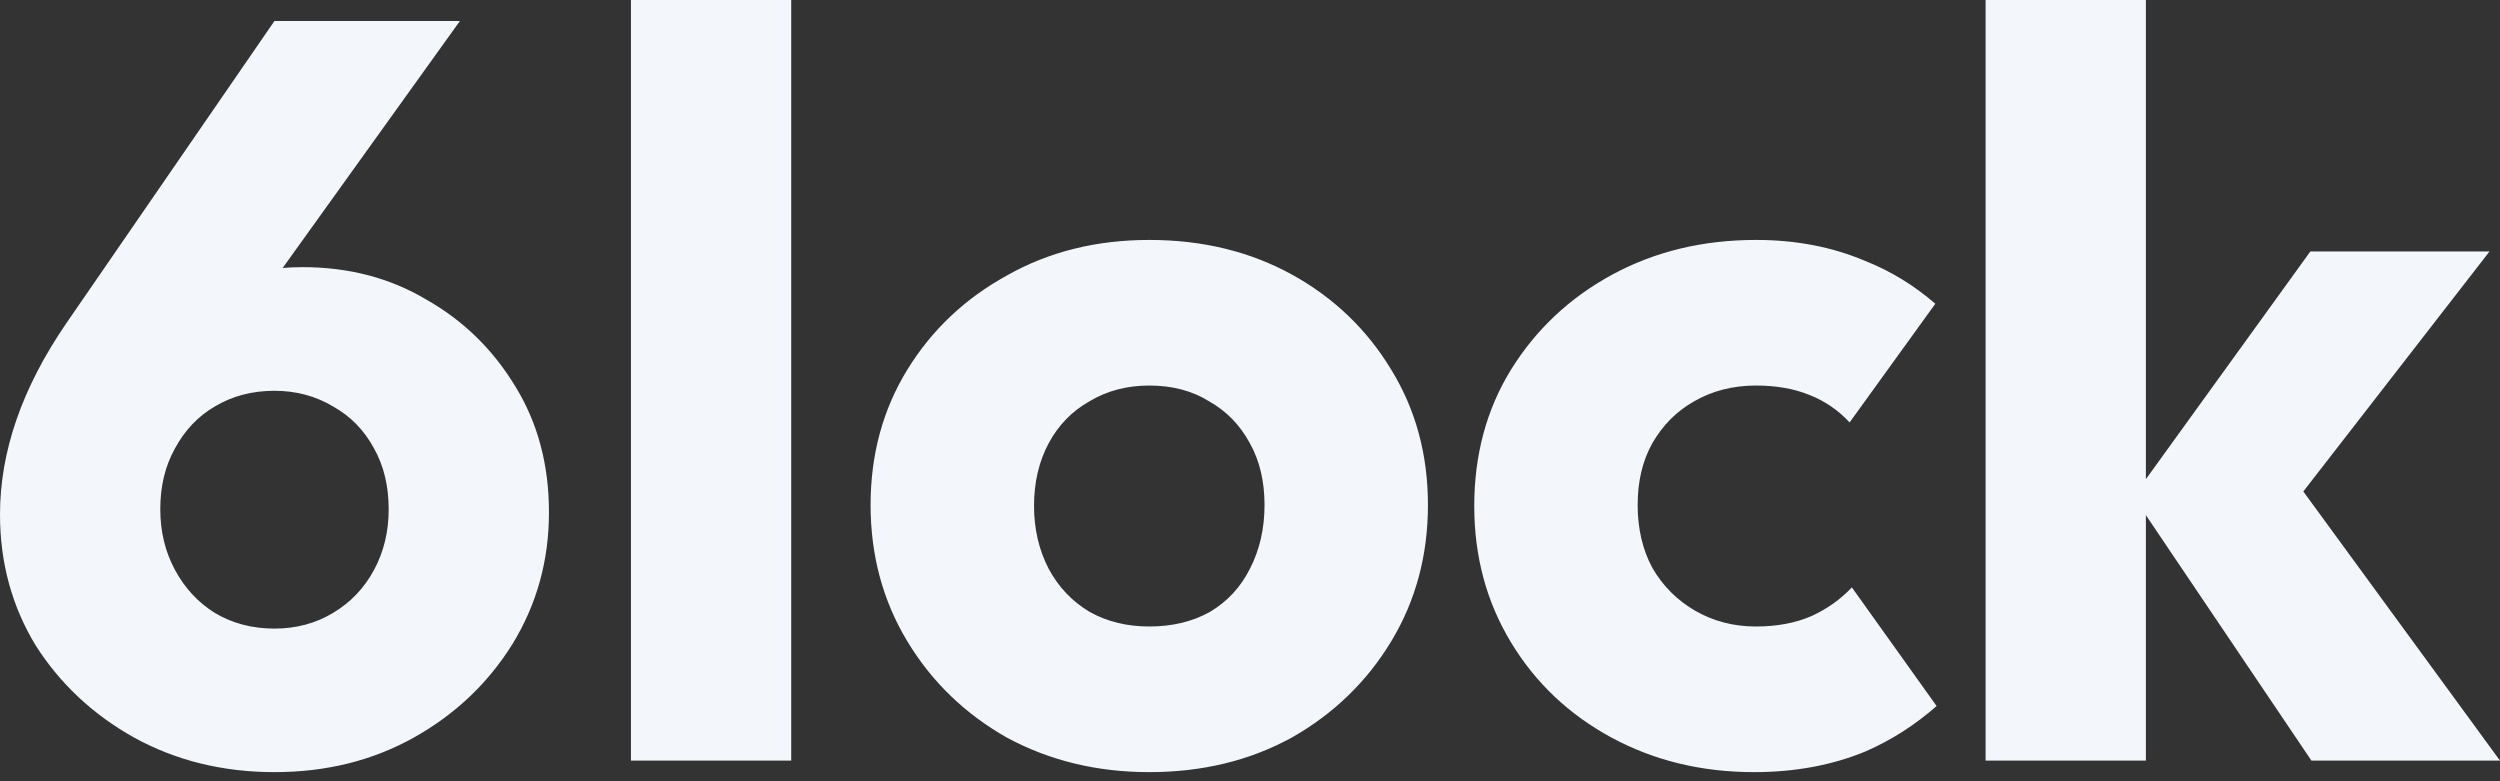
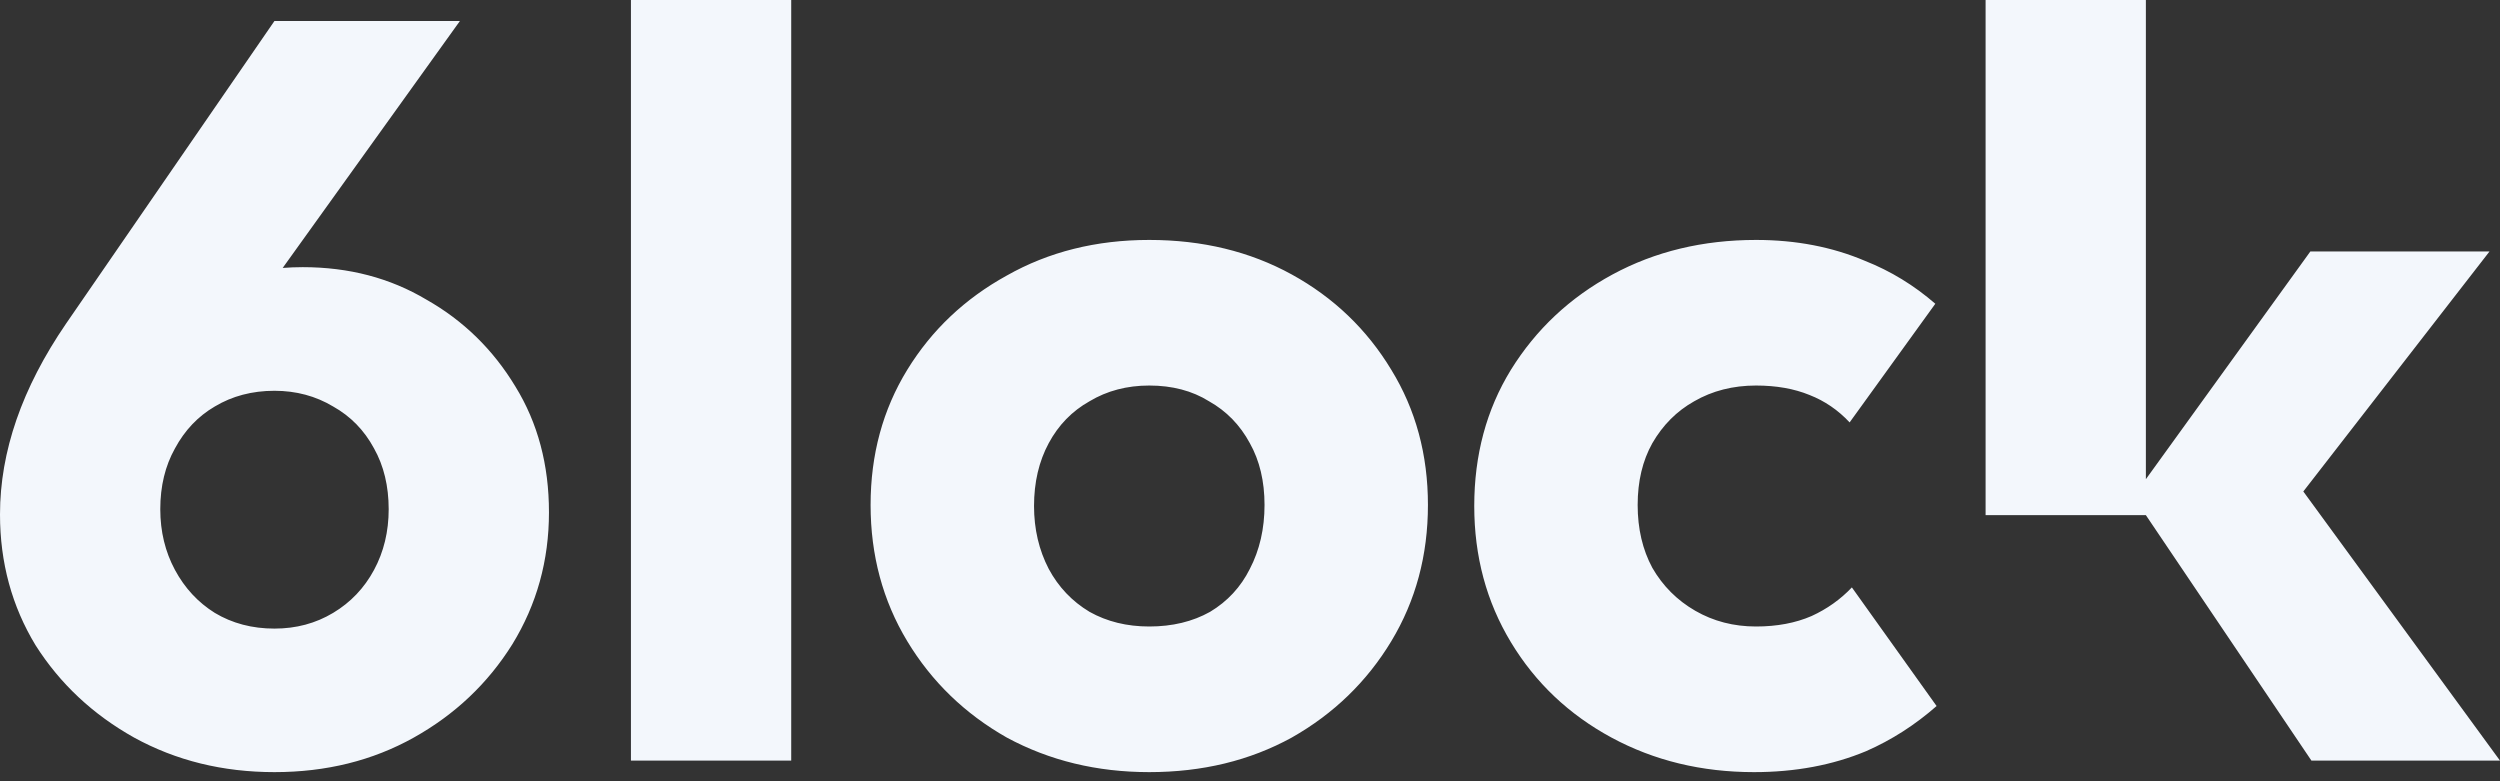
<svg xmlns="http://www.w3.org/2000/svg" width="80" height="25" viewBox="0 0 80 25" fill="none">
  <rect x="0" y="0" width="80" height="25" fill="#333333" stroke="none" />
-   <path d="M9.046 8.574C9.249 8.558 9.464 8.549 9.688 8.549C11.163 8.549 12.482 8.895 13.645 9.588C14.829 10.258 15.779 11.187 16.494 12.371C17.209 13.533 17.567 14.874 17.567 16.394C17.567 17.936 17.176 19.344 16.394 20.618C15.611 21.87 14.561 22.864 13.242 23.602C11.924 24.339 10.437 24.708 8.783 24.708C7.129 24.708 5.632 24.339 4.291 23.602C2.973 22.864 1.922 21.881 1.14 20.651C0.38 19.4 0 18.003 0 16.461C8.45586e-06 14.449 0.704 12.416 2.112 10.359L8.783 0.671H14.718L9.046 8.574ZM36.776 7.678C38.475 7.678 39.995 8.046 41.336 8.783C42.677 9.521 43.739 10.538 44.522 11.834C45.304 13.108 45.694 14.55 45.694 16.159C45.694 17.768 45.304 19.221 44.522 20.518C43.739 21.814 42.677 22.842 41.336 23.602C39.995 24.339 38.475 24.708 36.776 24.708C35.1 24.708 33.581 24.339 32.218 23.602C30.877 22.842 29.814 21.814 29.032 20.518C28.25 19.221 27.859 17.768 27.859 16.159C27.859 14.55 28.25 13.108 29.032 11.834C29.814 10.56 30.877 9.555 32.218 8.817C33.559 8.058 35.078 7.678 36.776 7.678ZM56.193 7.678C57.467 7.678 58.63 7.901 59.681 8.348C60.503 8.673 61.252 9.132 61.93 9.72L59.188 13.517C58.82 13.123 58.392 12.83 57.903 12.639C57.412 12.438 56.841 12.337 56.193 12.337C55.456 12.337 54.797 12.505 54.216 12.84C53.657 13.153 53.21 13.601 52.875 14.182C52.562 14.74 52.405 15.399 52.405 16.159C52.405 16.919 52.562 17.59 52.875 18.171C53.21 18.752 53.668 19.21 54.249 19.545C54.83 19.88 55.478 20.048 56.193 20.048C56.864 20.048 57.457 19.936 57.971 19.713C58.468 19.485 58.897 19.179 59.26 18.797L61.971 22.593C61.283 23.197 60.532 23.68 59.714 24.038C58.641 24.485 57.445 24.708 56.127 24.708C54.451 24.708 52.931 24.339 51.567 23.602C50.204 22.864 49.131 21.847 48.349 20.551C47.566 19.255 47.176 17.802 47.176 16.192C47.176 14.561 47.566 13.108 48.349 11.834C49.153 10.538 50.237 9.521 51.601 8.783C52.964 8.046 54.495 7.678 56.193 7.678ZM25.319 24.34H20.19V0H25.319V24.34ZM68.668 15.334L73.932 8.046H79.665L73.706 15.727L80 24.34H73.966L68.668 16.485V24.34H63.539V0H68.668V15.334ZM8.783 12.505C8.068 12.505 7.432 12.673 6.873 13.008C6.337 13.321 5.912 13.768 5.599 14.349C5.286 14.907 5.129 15.556 5.129 16.293C5.129 17.008 5.286 17.657 5.599 18.238C5.912 18.819 6.337 19.277 6.873 19.612C7.432 19.947 8.068 20.115 8.783 20.115C9.476 20.115 10.102 19.948 10.661 19.612C11.22 19.277 11.656 18.819 11.969 18.238C12.282 17.657 12.438 17.008 12.438 16.293C12.437 15.556 12.282 14.907 11.969 14.349C11.656 13.768 11.22 13.321 10.661 13.008C10.102 12.673 9.476 12.505 8.783 12.505ZM36.776 12.337C36.062 12.337 35.425 12.505 34.866 12.84C34.307 13.153 33.871 13.601 33.559 14.182C33.246 14.763 33.089 15.433 33.089 16.192C33.089 16.93 33.246 17.601 33.559 18.204C33.871 18.785 34.307 19.244 34.866 19.579C35.425 19.892 36.062 20.048 36.776 20.048C37.514 20.048 38.163 19.892 38.722 19.579C39.28 19.244 39.705 18.785 39.995 18.204C40.308 17.601 40.465 16.919 40.465 16.159C40.465 15.399 40.308 14.74 39.995 14.182C39.682 13.601 39.246 13.153 38.688 12.84C38.151 12.505 37.514 12.337 36.776 12.337Z" fill="#F3F7FC" />
+   <path d="M9.046 8.574C9.249 8.558 9.464 8.549 9.688 8.549C11.163 8.549 12.482 8.895 13.645 9.588C14.829 10.258 15.779 11.187 16.494 12.371C17.209 13.533 17.567 14.874 17.567 16.394C17.567 17.936 17.176 19.344 16.394 20.618C15.611 21.87 14.561 22.864 13.242 23.602C11.924 24.339 10.437 24.708 8.783 24.708C7.129 24.708 5.632 24.339 4.291 23.602C2.973 22.864 1.922 21.881 1.14 20.651C0.38 19.4 0 18.003 0 16.461C8.45586e-06 14.449 0.704 12.416 2.112 10.359L8.783 0.671H14.718L9.046 8.574ZM36.776 7.678C38.475 7.678 39.995 8.046 41.336 8.783C42.677 9.521 43.739 10.538 44.522 11.834C45.304 13.108 45.694 14.55 45.694 16.159C45.694 17.768 45.304 19.221 44.522 20.518C43.739 21.814 42.677 22.842 41.336 23.602C39.995 24.339 38.475 24.708 36.776 24.708C35.1 24.708 33.581 24.339 32.218 23.602C30.877 22.842 29.814 21.814 29.032 20.518C28.25 19.221 27.859 17.768 27.859 16.159C27.859 14.55 28.25 13.108 29.032 11.834C29.814 10.56 30.877 9.555 32.218 8.817C33.559 8.058 35.078 7.678 36.776 7.678ZM56.193 7.678C57.467 7.678 58.63 7.901 59.681 8.348C60.503 8.673 61.252 9.132 61.93 9.72L59.188 13.517C58.82 13.123 58.392 12.83 57.903 12.639C57.412 12.438 56.841 12.337 56.193 12.337C55.456 12.337 54.797 12.505 54.216 12.84C53.657 13.153 53.21 13.601 52.875 14.182C52.562 14.74 52.405 15.399 52.405 16.159C52.405 16.919 52.562 17.59 52.875 18.171C53.21 18.752 53.668 19.21 54.249 19.545C54.83 19.88 55.478 20.048 56.193 20.048C56.864 20.048 57.457 19.936 57.971 19.713C58.468 19.485 58.897 19.179 59.26 18.797L61.971 22.593C61.283 23.197 60.532 23.68 59.714 24.038C58.641 24.485 57.445 24.708 56.127 24.708C54.451 24.708 52.931 24.339 51.567 23.602C50.204 22.864 49.131 21.847 48.349 20.551C47.566 19.255 47.176 17.802 47.176 16.192C47.176 14.561 47.566 13.108 48.349 11.834C49.153 10.538 50.237 9.521 51.601 8.783C52.964 8.046 54.495 7.678 56.193 7.678ZM25.319 24.34H20.19V0H25.319V24.34ZM68.668 15.334L73.932 8.046H79.665L73.706 15.727L80 24.34H73.966L68.668 16.485H63.539V0H68.668V15.334ZM8.783 12.505C8.068 12.505 7.432 12.673 6.873 13.008C6.337 13.321 5.912 13.768 5.599 14.349C5.286 14.907 5.129 15.556 5.129 16.293C5.129 17.008 5.286 17.657 5.599 18.238C5.912 18.819 6.337 19.277 6.873 19.612C7.432 19.947 8.068 20.115 8.783 20.115C9.476 20.115 10.102 19.948 10.661 19.612C11.22 19.277 11.656 18.819 11.969 18.238C12.282 17.657 12.438 17.008 12.438 16.293C12.437 15.556 12.282 14.907 11.969 14.349C11.656 13.768 11.22 13.321 10.661 13.008C10.102 12.673 9.476 12.505 8.783 12.505ZM36.776 12.337C36.062 12.337 35.425 12.505 34.866 12.84C34.307 13.153 33.871 13.601 33.559 14.182C33.246 14.763 33.089 15.433 33.089 16.192C33.089 16.93 33.246 17.601 33.559 18.204C33.871 18.785 34.307 19.244 34.866 19.579C35.425 19.892 36.062 20.048 36.776 20.048C37.514 20.048 38.163 19.892 38.722 19.579C39.28 19.244 39.705 18.785 39.995 18.204C40.308 17.601 40.465 16.919 40.465 16.159C40.465 15.399 40.308 14.74 39.995 14.182C39.682 13.601 39.246 13.153 38.688 12.84C38.151 12.505 37.514 12.337 36.776 12.337Z" fill="#F3F7FC" />
</svg>